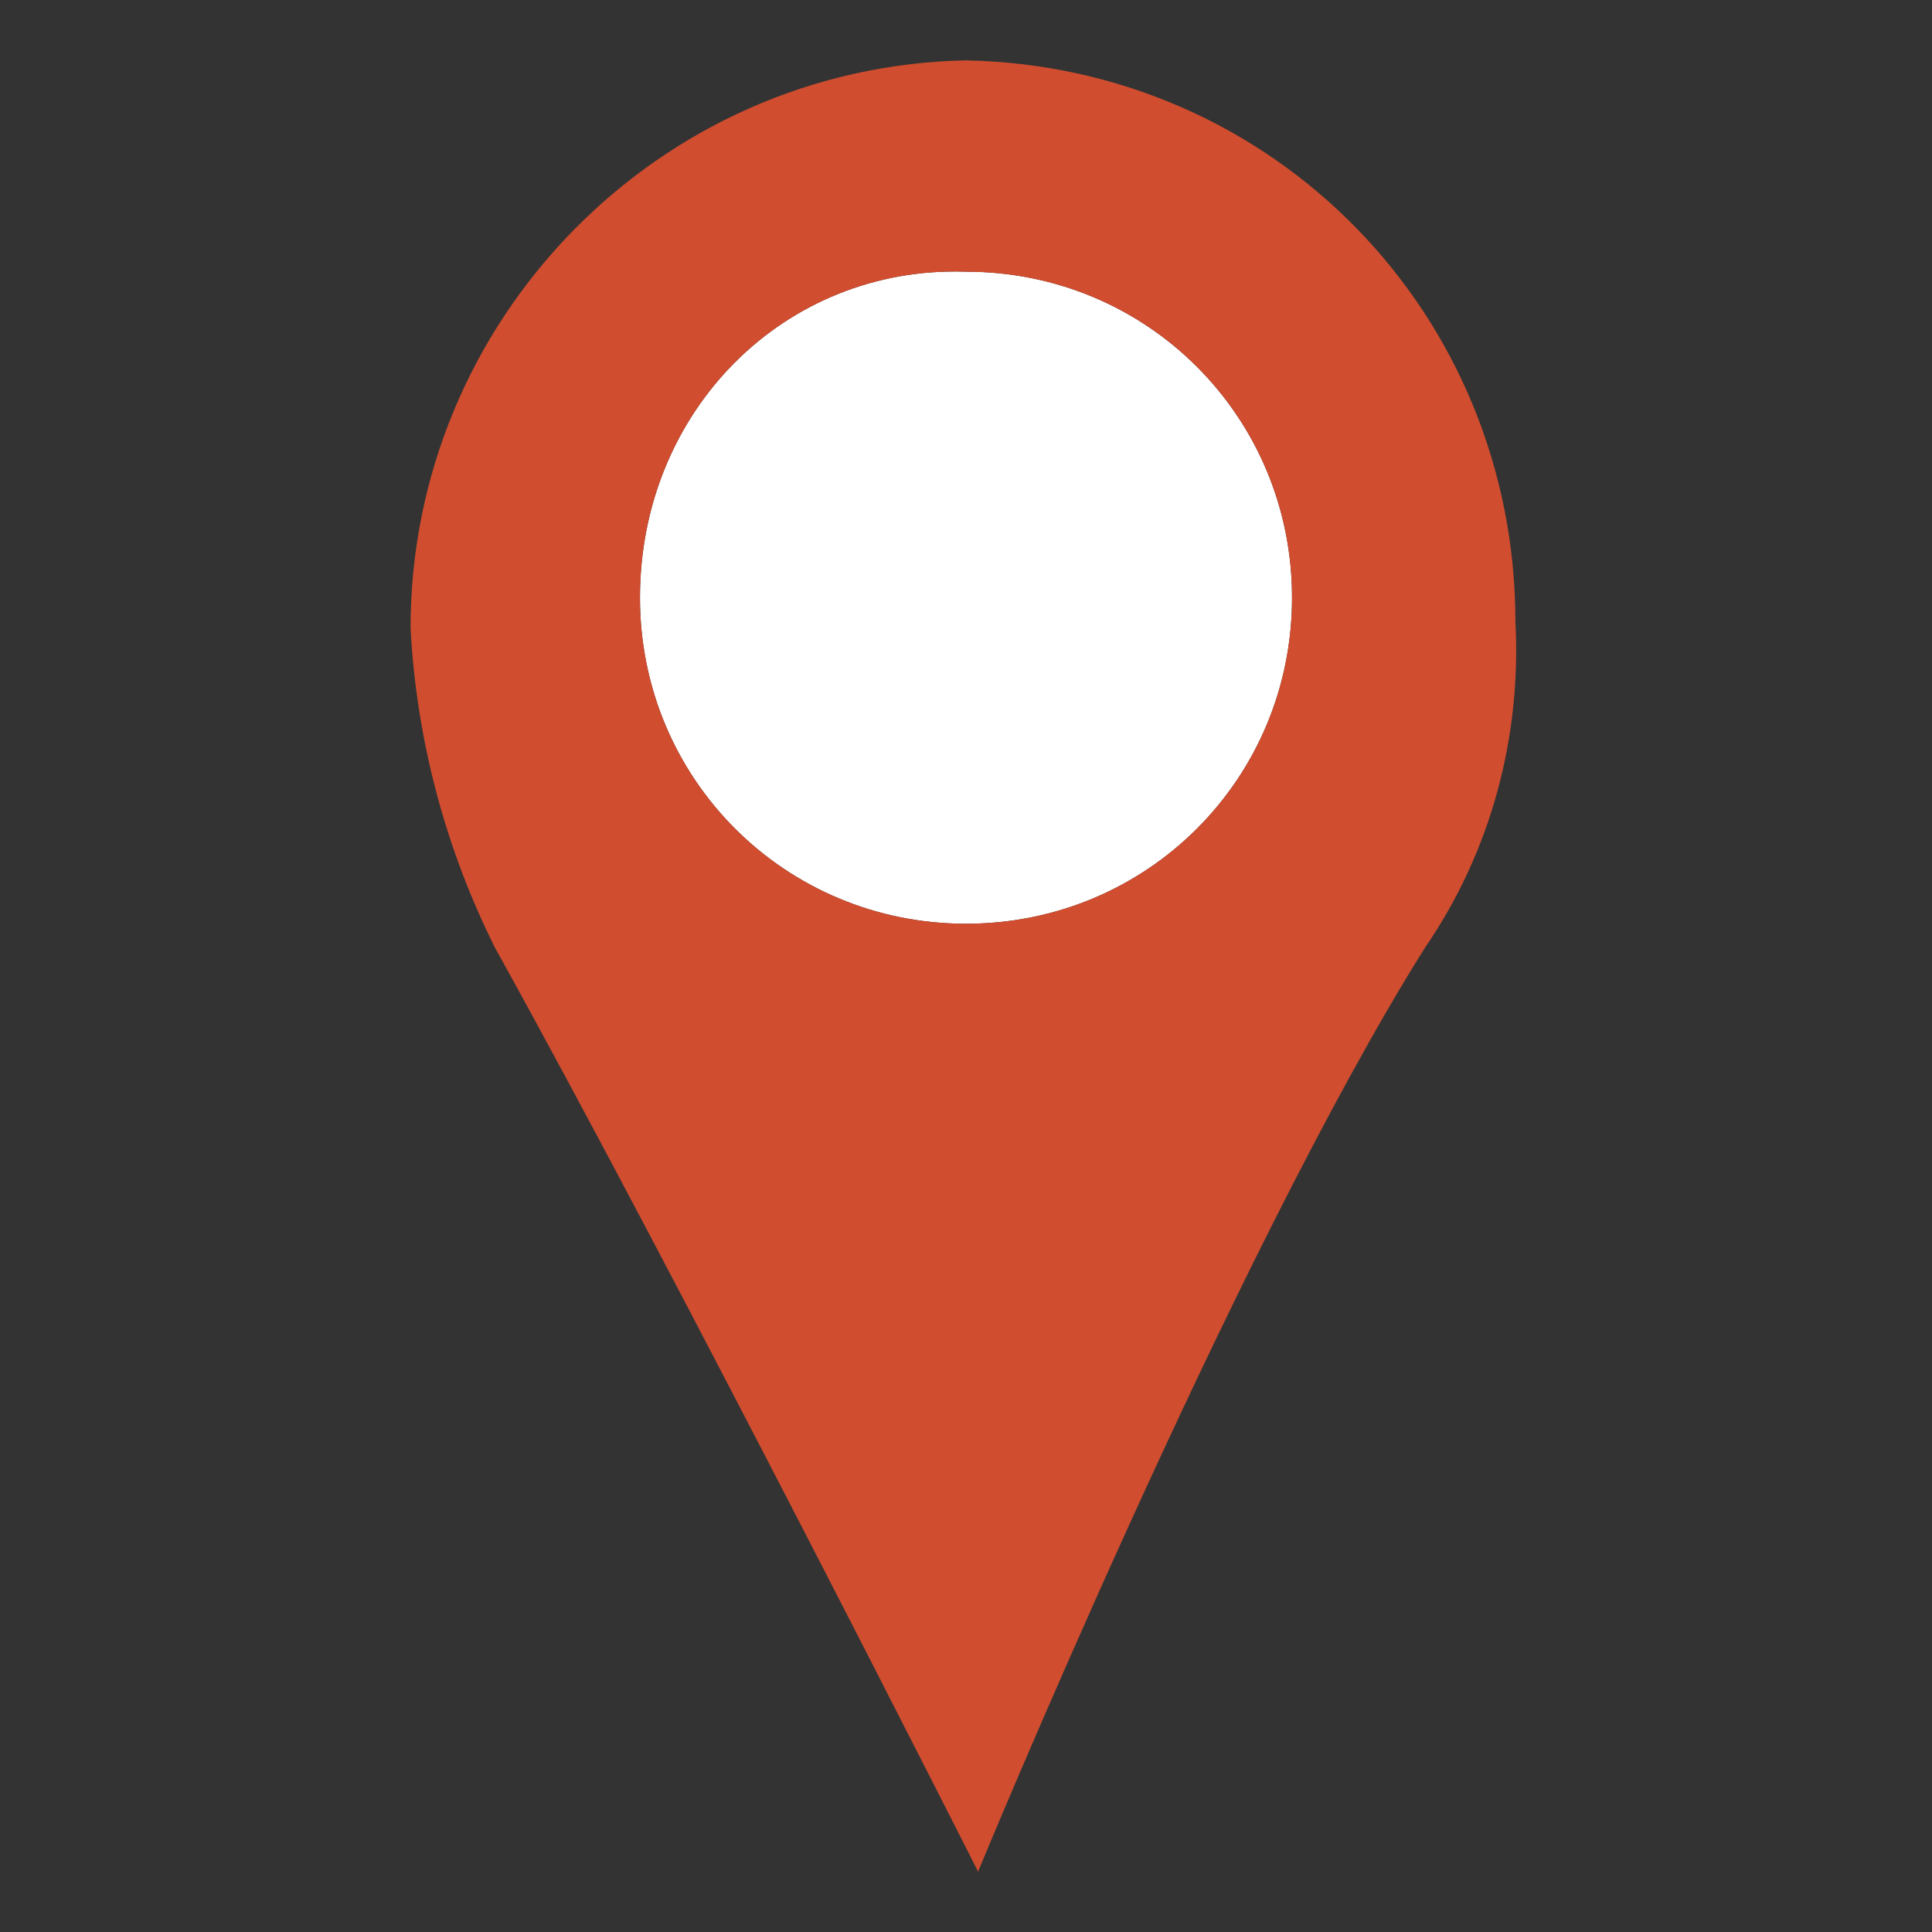
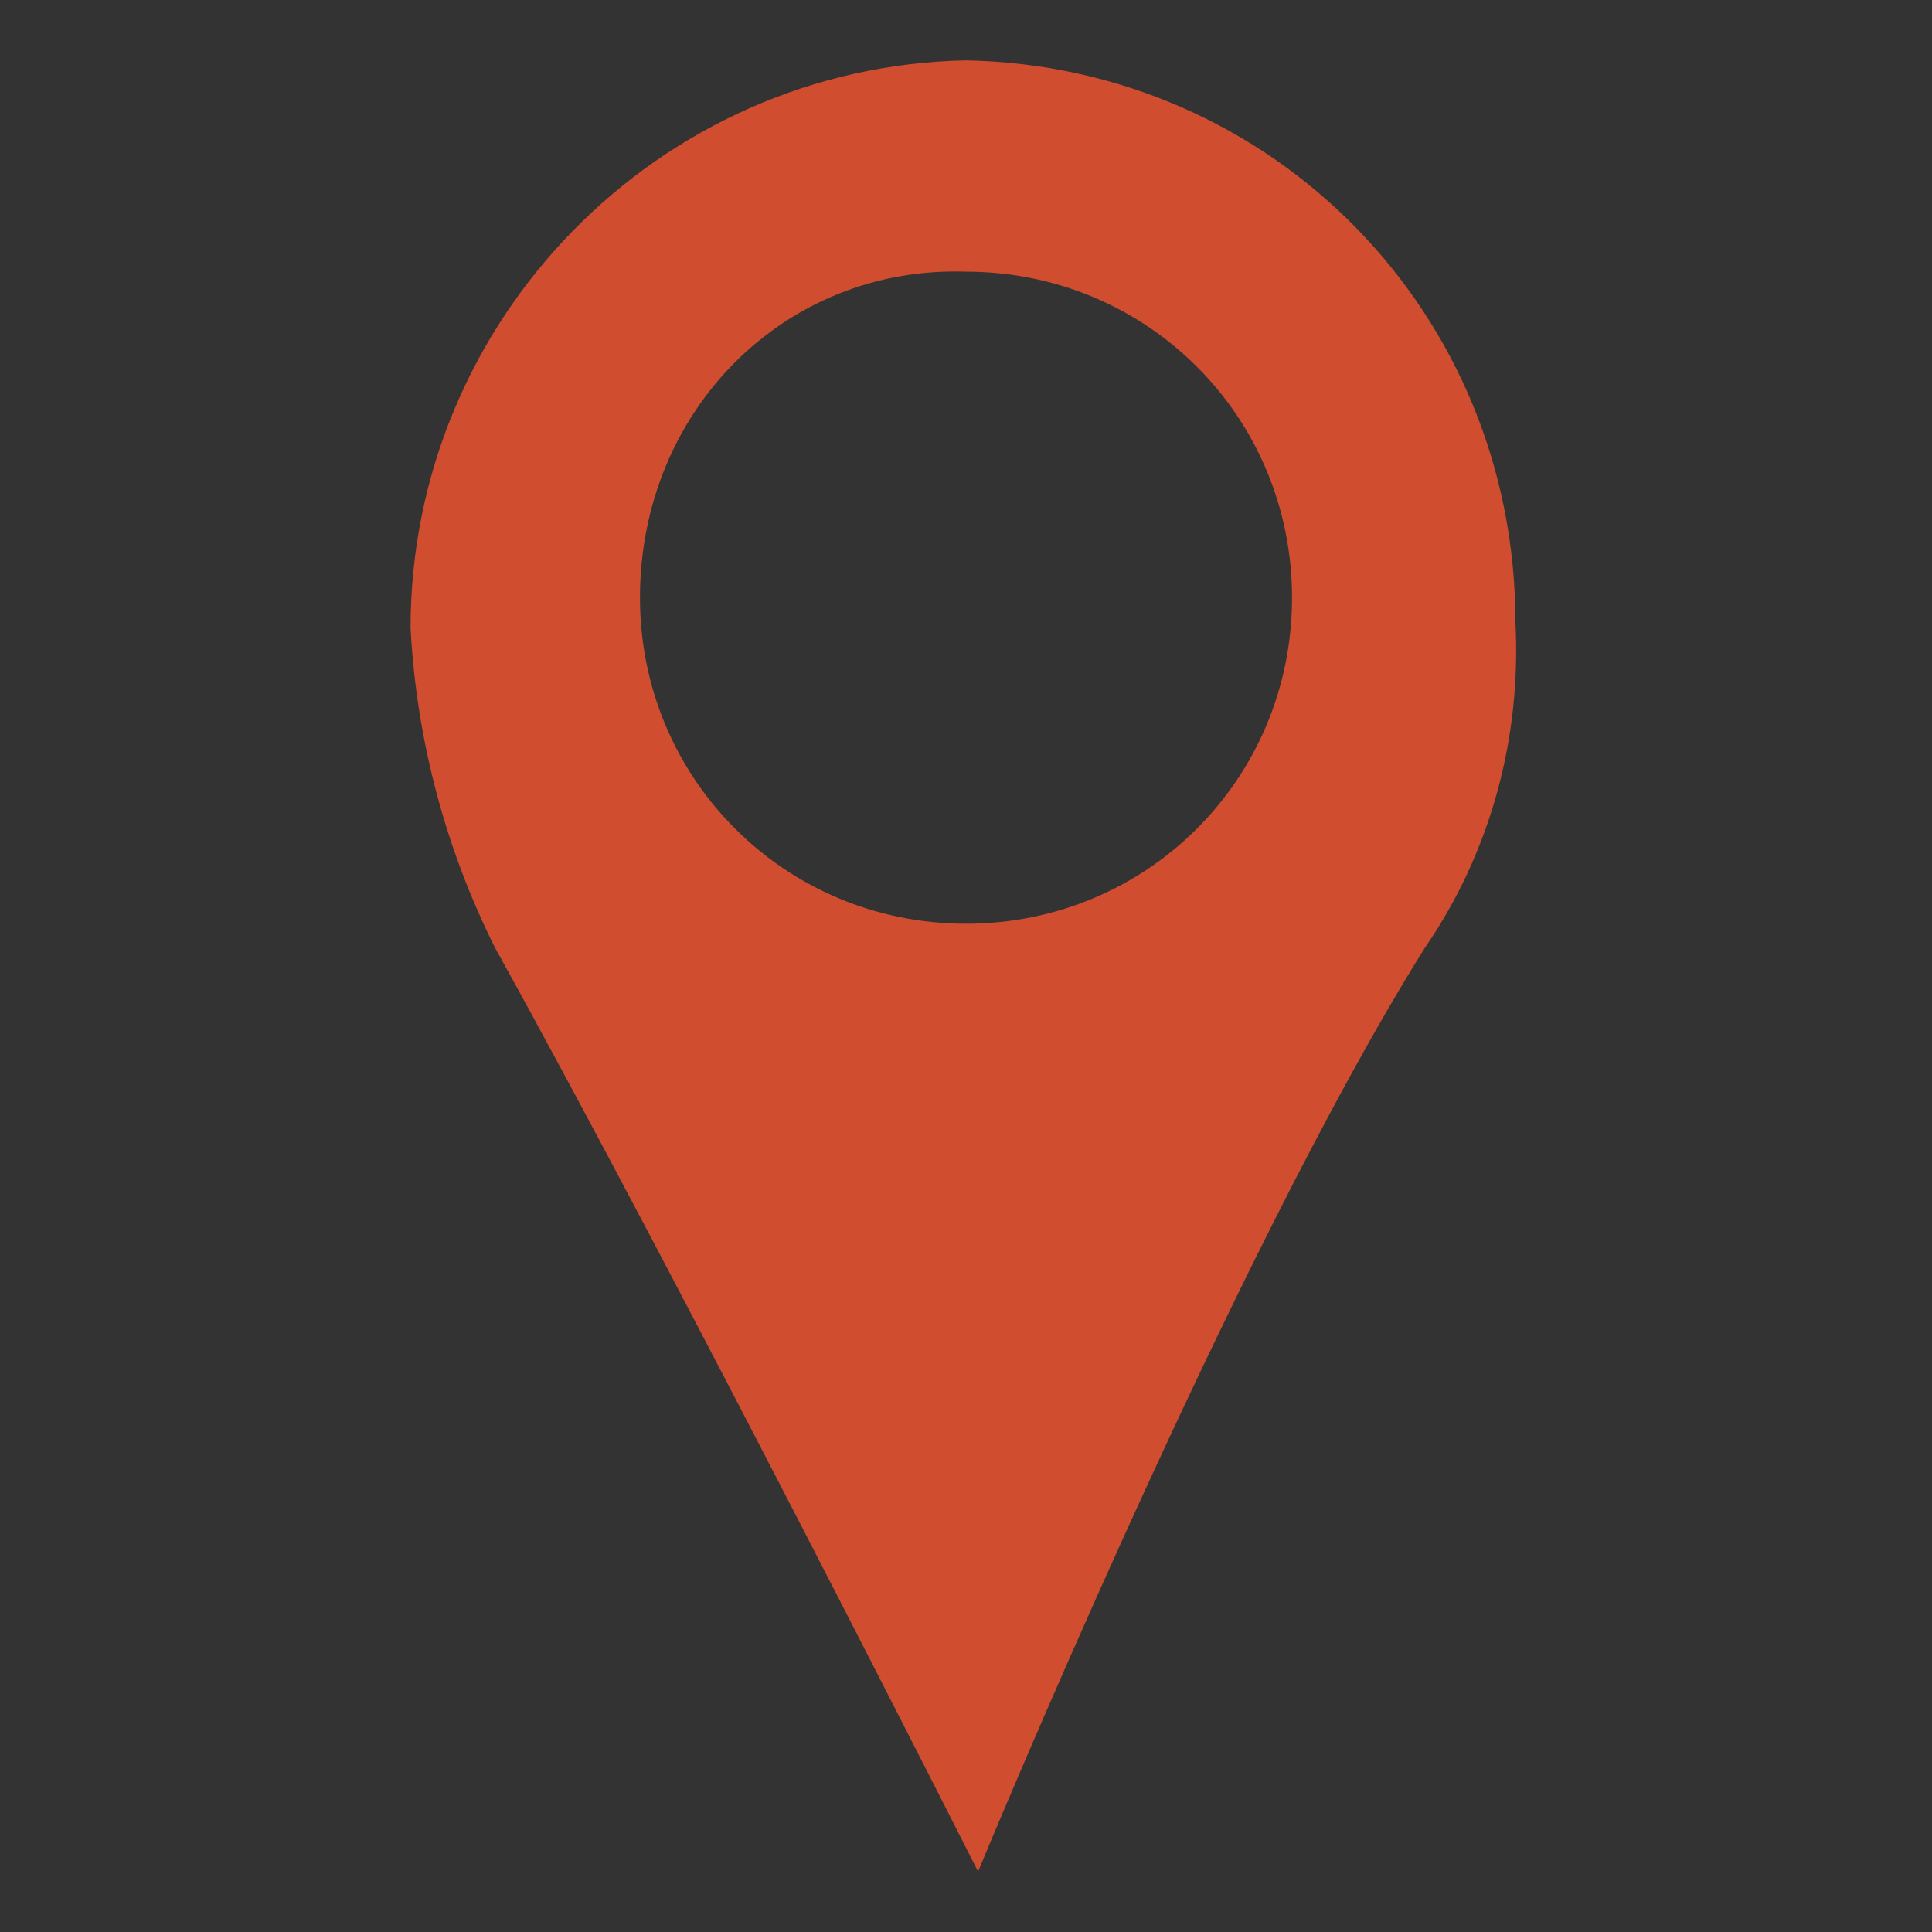
<svg xmlns="http://www.w3.org/2000/svg" version="1.1" id="Layer_1" x="0px" y="0px" viewBox="0 0 32 32" style="enable-background:new 0 0 32 32;" xml:space="preserve">
  <rect x="0" y="0" width="32" height="32" fill="#333333" stroke="none" />
  <style type="text/css">
	.st0{fill:#FFFFFF;}
	.st1{fill:#D04D2F;}
</style>
  <g id="Layer_2_1_">
    <g id="Layer_1-2">
      <g id="locations">
-         <path class="st0" d="M10.6,9.9c0,3,2.4,5.4,5.4,5.4s5.4-2.4,5.4-5.4S19,4.5,16,4.5c0,0,0,0,0,0C13,4.4,10.6,6.8,10.6,9.9     C10.6,9.8,10.6,9.8,10.6,9.9z" />
        <path class="st1" d="M8.2,15.7c-0.8-1.6-1.3-3.4-1.4-5.3C6.8,5.3,10.9,1.1,16,1c5.1,0.1,9.1,4.2,9.1,9.3c0.1,1.9-0.4,3.8-1.5,5.4     C20.4,20.8,16.2,31,16.2,31S11.2,21.1,8.2,15.7z M10.6,9.9c0,3,2.4,5.4,5.4,5.4s5.4-2.4,5.4-5.4S19,4.5,16,4.5c0,0,0,0,0,0     C13,4.4,10.6,6.8,10.6,9.9C10.6,9.8,10.6,9.8,10.6,9.9z" />
      </g>
    </g>
  </g>
</svg>